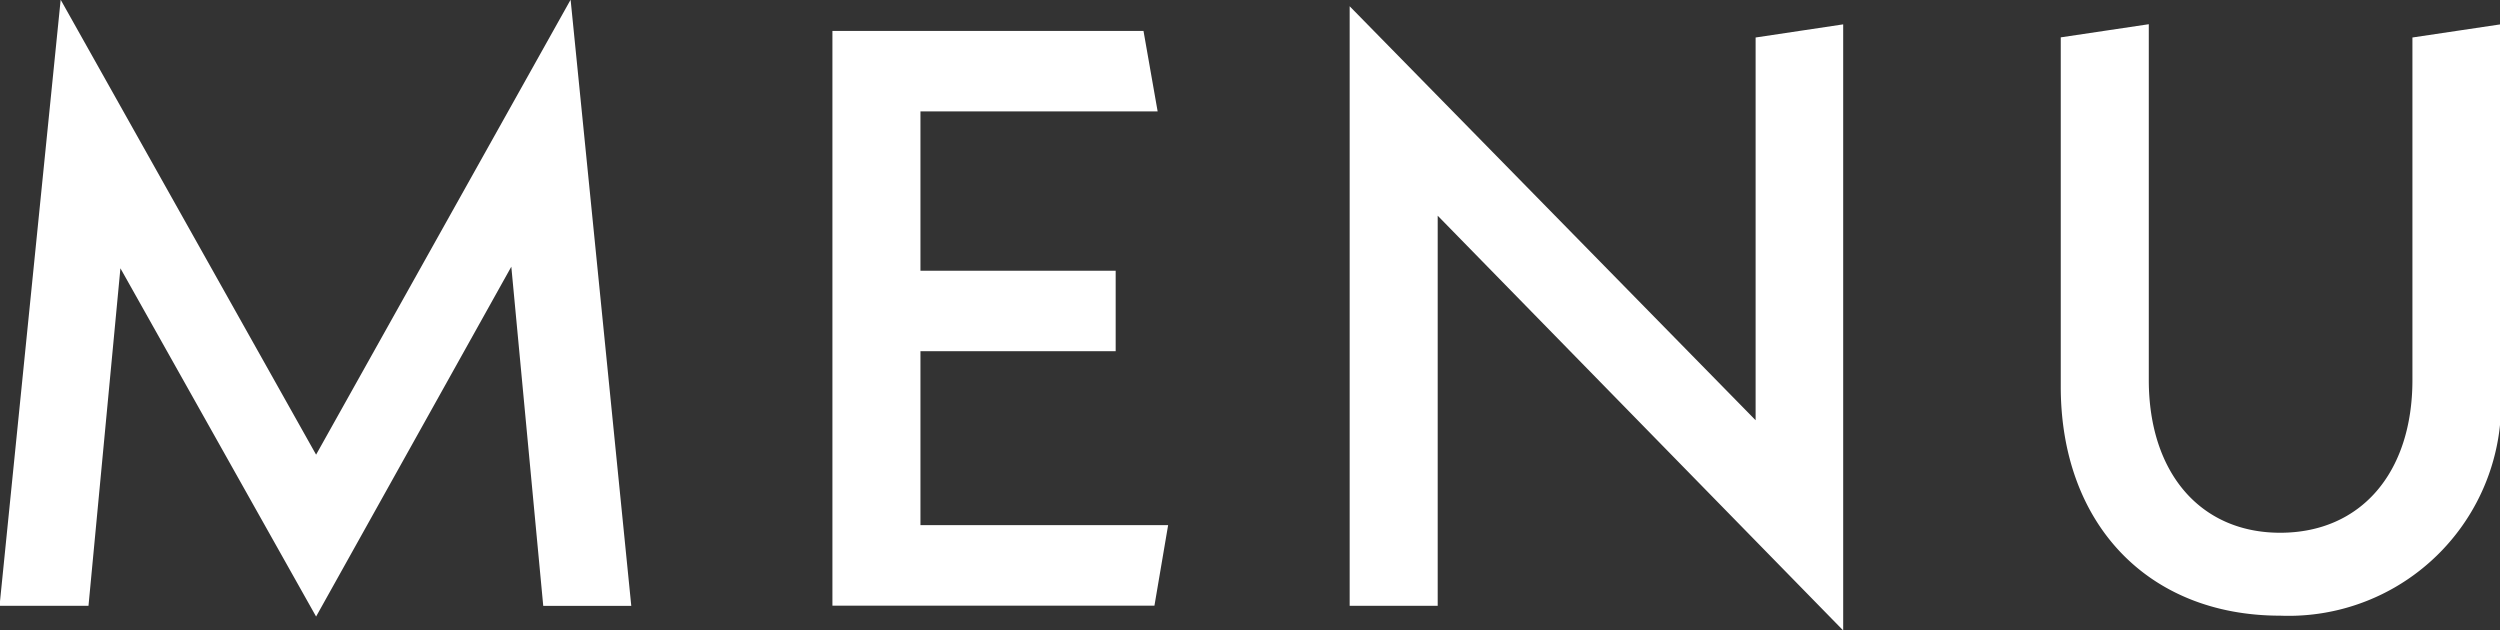
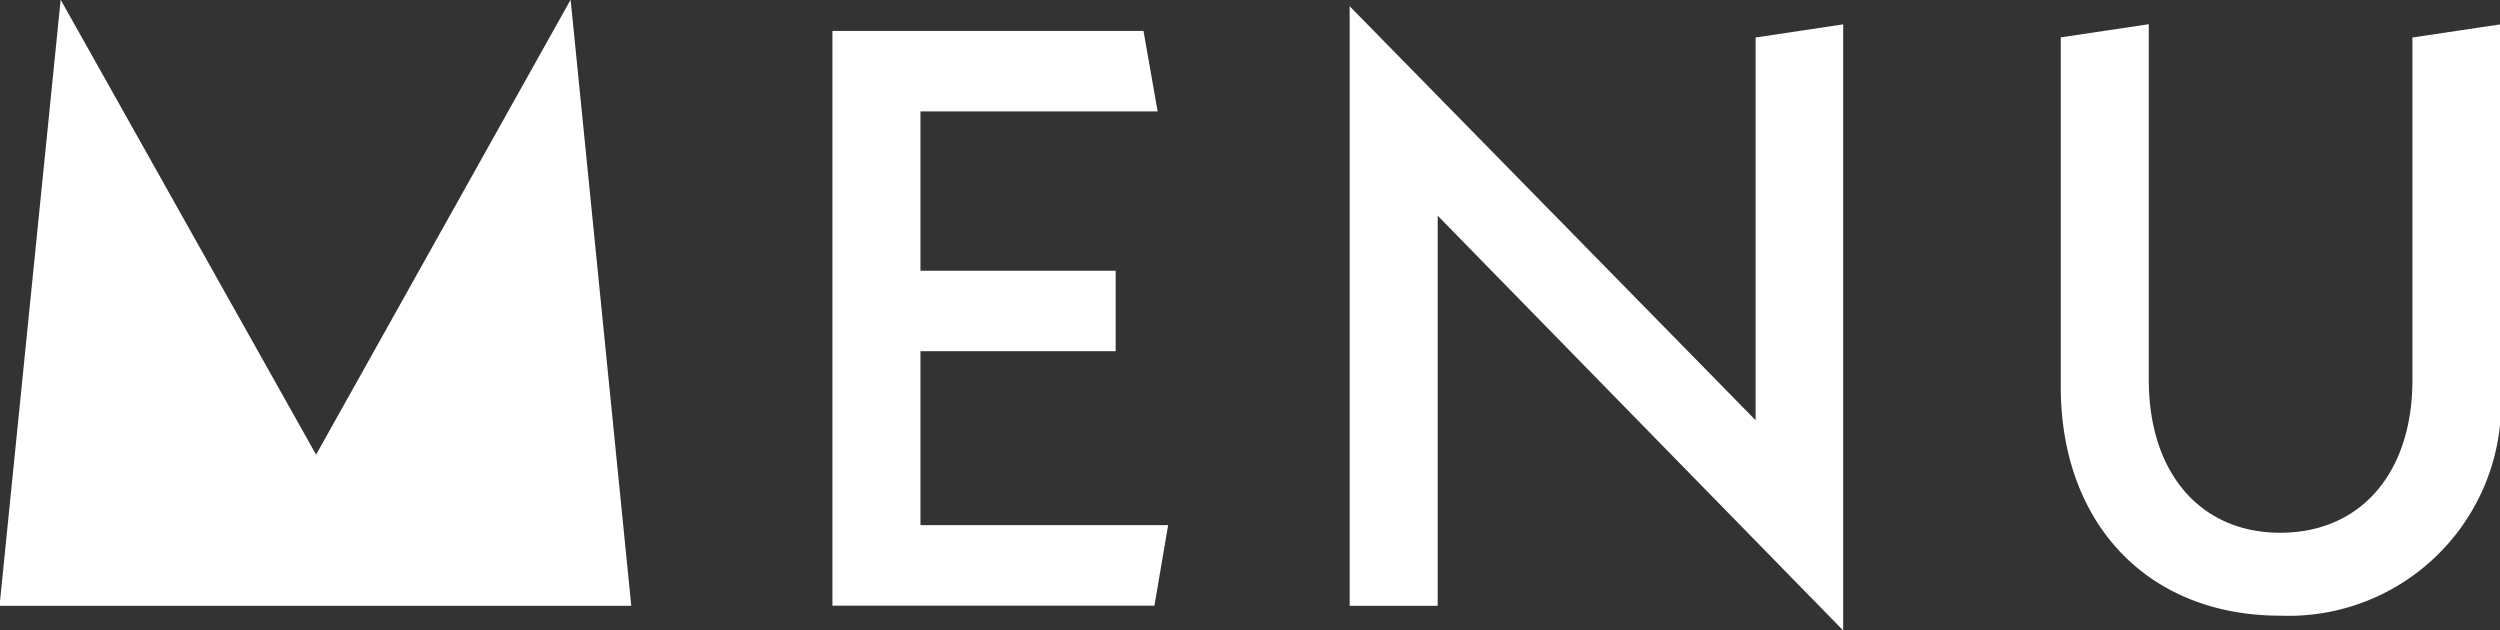
<svg xmlns="http://www.w3.org/2000/svg" id="txt_gnav.svg" width="54.81" height="13.813" viewBox="0 0 54.81 13.813">
  <rect x="0" y="0" width="54.81" height="13.813" fill="#333333" stroke="none" />
  <defs>
    <style>
      .cls-1 {
        fill: #fff;
        fill-rule: evenodd;
      }
    </style>
  </defs>
-   <path id="MENU" class="cls-1" d="M2322.28,136.907l-1.33-13.288-5.58,9.974-5.6-9.974-1.34,13.288h1.95l0.7-7.4,4.29,7.635,4.28-7.67,0.7,7.436h1.93Zm6.34-1.765v-3.817h4.28v-1.764h-4.28v-3.494h5.2l-0.31-1.764h-6.82v12.6h7.06l0.3-1.765h-5.43Zm20.23-10.983-1.92.288v8.391l-8.9-9.076v13.145h1.93v-8.553l8.89,9.093V124.159Zm9.58,12.964a4.66,4.66,0,0,0,4.83-5.024v-7.94l-1.93.288v7.509c0,2.034-1.13,3.349-2.9,3.349-1.75,0-2.88-1.315-2.88-3.349v-7.8l-1.93.288V132.1C2353.62,135.107,2355.53,137.123,2358.43,137.123Z" transform="translate(-2308.44 -123.625)" />
+   <path id="MENU" class="cls-1" d="M2322.28,136.907l-1.33-13.288-5.58,9.974-5.6-9.974-1.34,13.288h1.95h1.93Zm6.34-1.765v-3.817h4.28v-1.764h-4.28v-3.494h5.2l-0.31-1.764h-6.82v12.6h7.06l0.3-1.765h-5.43Zm20.23-10.983-1.92.288v8.391l-8.9-9.076v13.145h1.93v-8.553l8.89,9.093V124.159Zm9.58,12.964a4.66,4.66,0,0,0,4.83-5.024v-7.94l-1.93.288v7.509c0,2.034-1.13,3.349-2.9,3.349-1.75,0-2.88-1.315-2.88-3.349v-7.8l-1.93.288V132.1C2353.62,135.107,2355.53,137.123,2358.43,137.123Z" transform="translate(-2308.44 -123.625)" />
</svg>